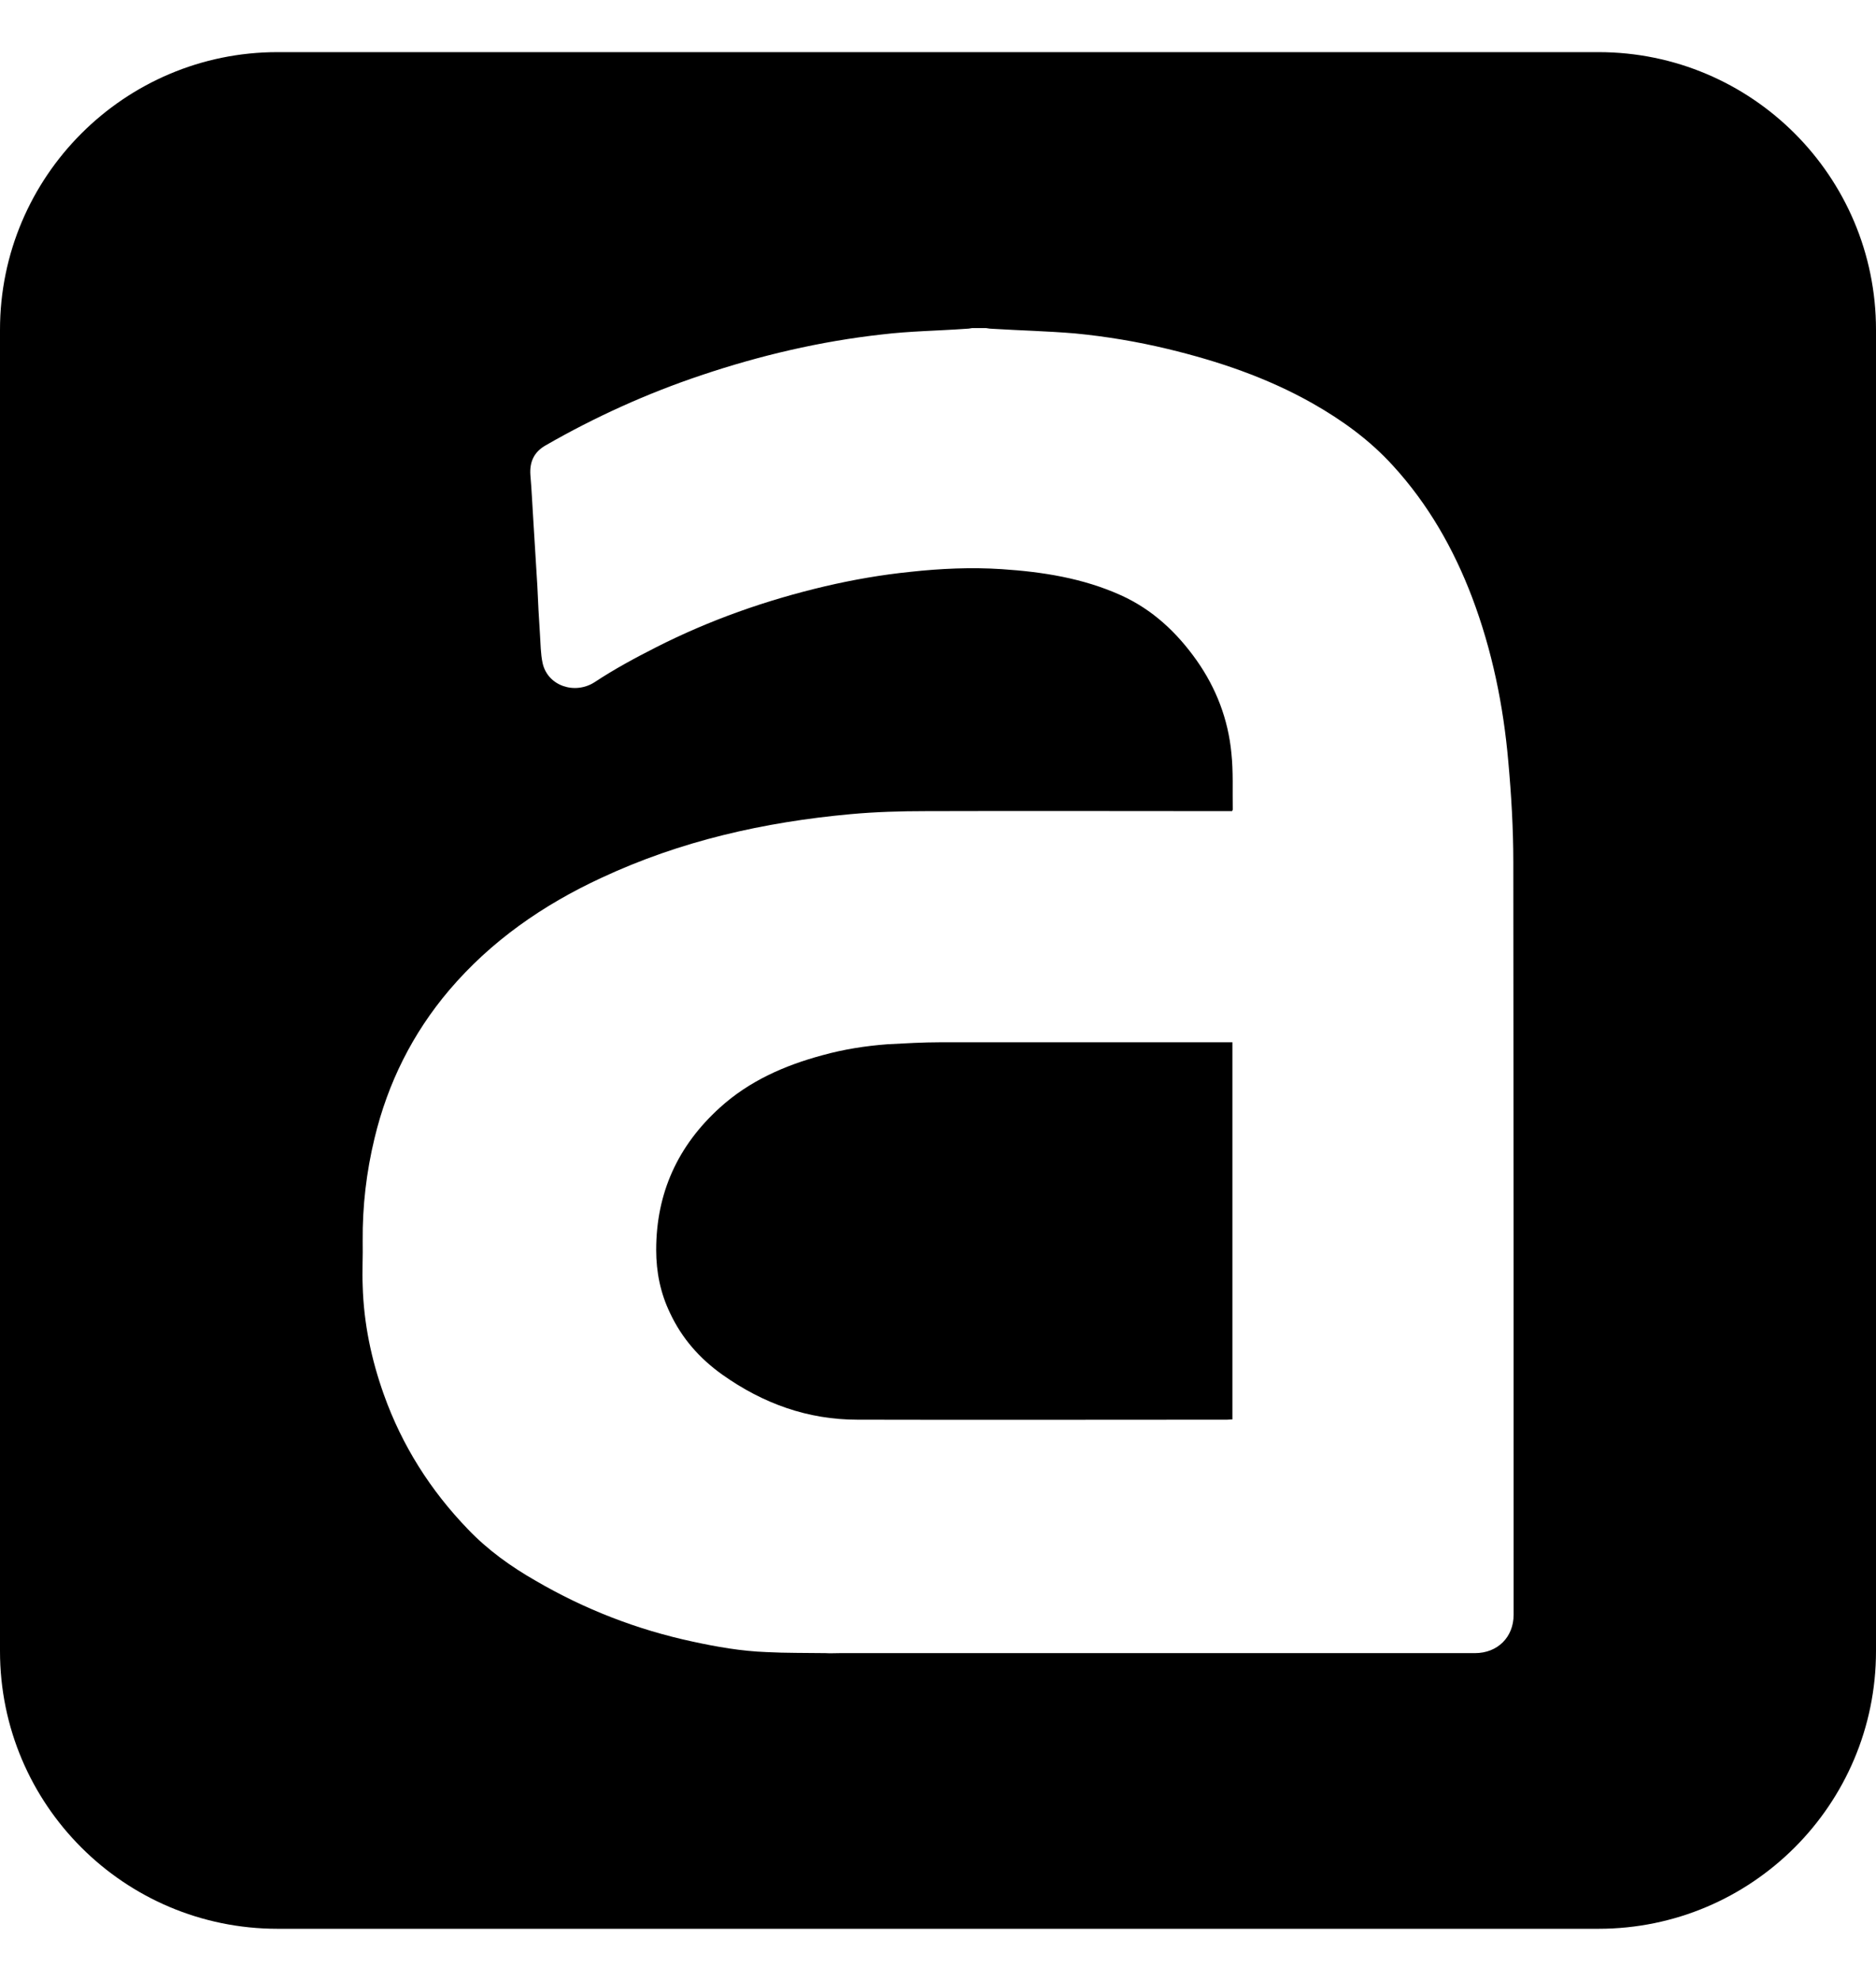
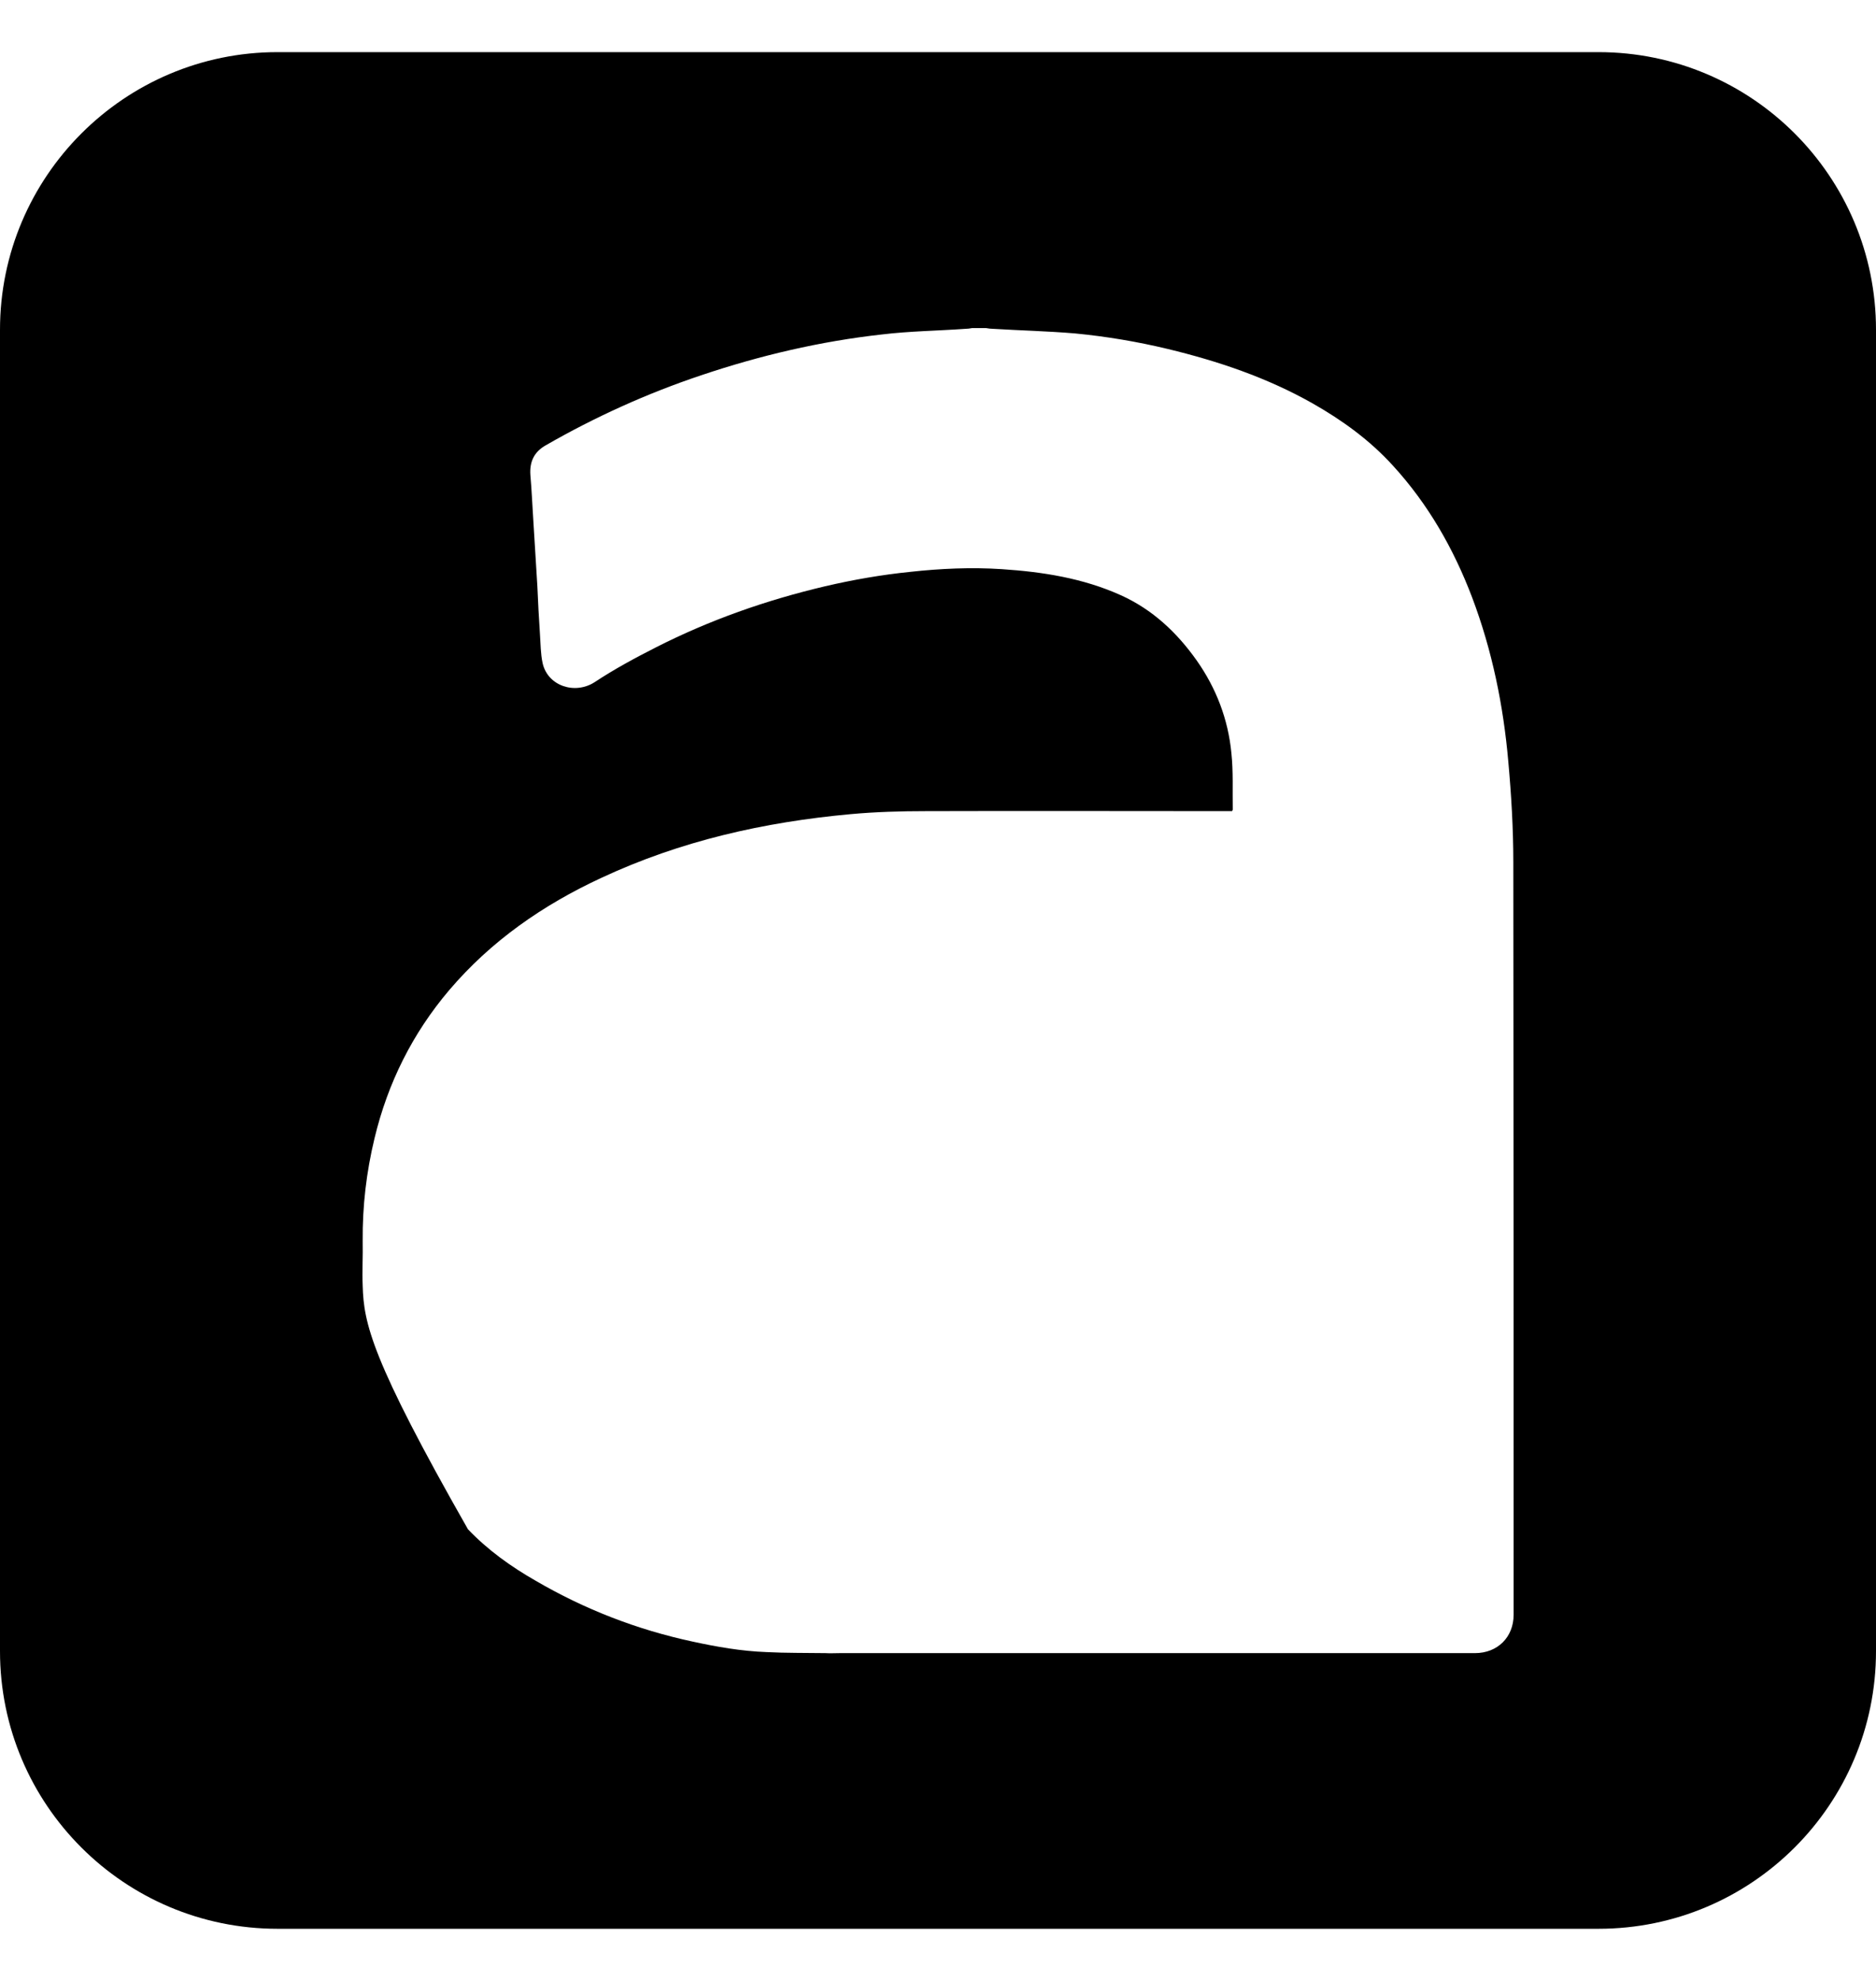
<svg xmlns="http://www.w3.org/2000/svg" width="18" height="19" viewBox="0 0 18 19" fill="none">
-   <path d="M9.023 9.997C8.855 9.997 8.684 10.007 8.516 10.016C8.304 10.032 8.098 10.064 7.892 10.121C7.528 10.219 7.189 10.368 6.907 10.624C6.505 10.988 6.296 11.441 6.296 11.989C6.296 12.201 6.337 12.404 6.429 12.594C6.543 12.838 6.714 13.031 6.932 13.186C7.322 13.462 7.749 13.617 8.228 13.617C9.409 13.62 10.59 13.617 11.774 13.617C11.79 13.617 11.809 13.614 11.825 13.614V9.997H11.759C10.847 9.997 9.935 9.997 9.023 9.997Z" fill="#1C1C1C" style="fill:#1C1C1C;fill:color(display-p3 0.108 0.108 0.108);fill-opacity:1;" />
-   <path d="M15.337 0.5H2.663C1.194 0.5 0 1.694 0 3.163V15.837C0 17.309 1.194 18.5 2.663 18.5H15.337C16.809 18.5 18 17.306 18 15.837V3.163C18 1.694 16.809 0.5 15.337 0.5ZM14.523 15.488C14.523 15.704 14.368 15.856 14.152 15.856H8.056C8.012 15.856 7.964 15.859 7.92 15.856C7.73 15.853 7.543 15.856 7.353 15.846C7.113 15.837 6.878 15.796 6.644 15.745C6.112 15.631 5.608 15.435 5.14 15.162C4.902 15.026 4.681 14.868 4.49 14.668C4.129 14.294 3.857 13.864 3.683 13.376C3.563 13.04 3.49 12.692 3.48 12.334C3.474 12.192 3.483 12.046 3.48 11.904C3.477 11.571 3.515 11.242 3.594 10.916C3.721 10.387 3.958 9.912 4.31 9.497C4.712 9.025 5.209 8.68 5.77 8.42C6.53 8.065 7.331 7.885 8.161 7.809C8.401 7.787 8.645 7.78 8.889 7.78C9.846 7.777 10.802 7.78 11.761 7.78H11.822C11.825 7.771 11.828 7.768 11.828 7.765C11.825 7.584 11.834 7.4 11.815 7.223C11.784 6.9 11.67 6.602 11.483 6.336C11.293 6.067 11.058 5.846 10.754 5.709C10.39 5.545 10.004 5.485 9.611 5.459C9.32 5.44 9.025 5.453 8.734 5.485C8.458 5.513 8.183 5.561 7.914 5.624C7.35 5.757 6.809 5.947 6.292 6.21C6.093 6.311 5.893 6.419 5.707 6.542C5.517 6.666 5.254 6.58 5.206 6.359C5.187 6.27 5.187 6.175 5.181 6.086C5.171 5.931 5.162 5.779 5.156 5.624C5.143 5.418 5.13 5.212 5.118 5.006C5.108 4.857 5.102 4.705 5.089 4.557C5.08 4.43 5.124 4.335 5.235 4.272C5.71 3.999 6.207 3.774 6.726 3.6C7.29 3.41 7.869 3.274 8.462 3.208C8.728 3.176 8.994 3.173 9.263 3.154C9.285 3.154 9.304 3.151 9.326 3.147H9.462C9.485 3.151 9.507 3.154 9.529 3.154C9.792 3.17 10.051 3.176 10.314 3.198C10.615 3.227 10.913 3.277 11.204 3.347C11.689 3.464 12.157 3.622 12.594 3.869C12.879 4.031 13.142 4.221 13.364 4.465C13.703 4.835 13.947 5.263 14.124 5.728C14.317 6.238 14.425 6.767 14.472 7.305C14.501 7.625 14.52 7.948 14.52 8.268C14.523 10.675 14.523 13.082 14.523 15.488Z" fill="#1C1C1C" style="fill:#1C1C1C;fill:color(display-p3 0.108 0.108 0.108);fill-opacity:1;" />
+   <path d="M15.337 0.5H2.663C1.194 0.5 0 1.694 0 3.163V15.837C0 17.309 1.194 18.5 2.663 18.5H15.337C16.809 18.5 18 17.306 18 15.837V3.163C18 1.694 16.809 0.5 15.337 0.5ZM14.523 15.488C14.523 15.704 14.368 15.856 14.152 15.856H8.056C8.012 15.856 7.964 15.859 7.92 15.856C7.73 15.853 7.543 15.856 7.353 15.846C7.113 15.837 6.878 15.796 6.644 15.745C6.112 15.631 5.608 15.435 5.14 15.162C4.902 15.026 4.681 14.868 4.49 14.668C3.563 13.04 3.49 12.692 3.48 12.334C3.474 12.192 3.483 12.046 3.48 11.904C3.477 11.571 3.515 11.242 3.594 10.916C3.721 10.387 3.958 9.912 4.31 9.497C4.712 9.025 5.209 8.68 5.77 8.42C6.53 8.065 7.331 7.885 8.161 7.809C8.401 7.787 8.645 7.78 8.889 7.78C9.846 7.777 10.802 7.78 11.761 7.78H11.822C11.825 7.771 11.828 7.768 11.828 7.765C11.825 7.584 11.834 7.4 11.815 7.223C11.784 6.9 11.67 6.602 11.483 6.336C11.293 6.067 11.058 5.846 10.754 5.709C10.39 5.545 10.004 5.485 9.611 5.459C9.32 5.44 9.025 5.453 8.734 5.485C8.458 5.513 8.183 5.561 7.914 5.624C7.35 5.757 6.809 5.947 6.292 6.21C6.093 6.311 5.893 6.419 5.707 6.542C5.517 6.666 5.254 6.58 5.206 6.359C5.187 6.27 5.187 6.175 5.181 6.086C5.171 5.931 5.162 5.779 5.156 5.624C5.143 5.418 5.13 5.212 5.118 5.006C5.108 4.857 5.102 4.705 5.089 4.557C5.08 4.43 5.124 4.335 5.235 4.272C5.71 3.999 6.207 3.774 6.726 3.6C7.29 3.41 7.869 3.274 8.462 3.208C8.728 3.176 8.994 3.173 9.263 3.154C9.285 3.154 9.304 3.151 9.326 3.147H9.462C9.485 3.151 9.507 3.154 9.529 3.154C9.792 3.17 10.051 3.176 10.314 3.198C10.615 3.227 10.913 3.277 11.204 3.347C11.689 3.464 12.157 3.622 12.594 3.869C12.879 4.031 13.142 4.221 13.364 4.465C13.703 4.835 13.947 5.263 14.124 5.728C14.317 6.238 14.425 6.767 14.472 7.305C14.501 7.625 14.52 7.948 14.52 8.268C14.523 10.675 14.523 13.082 14.523 15.488Z" fill="#1C1C1C" style="fill:#1C1C1C;fill:color(display-p3 0.108 0.108 0.108);fill-opacity:1;" />
</svg>